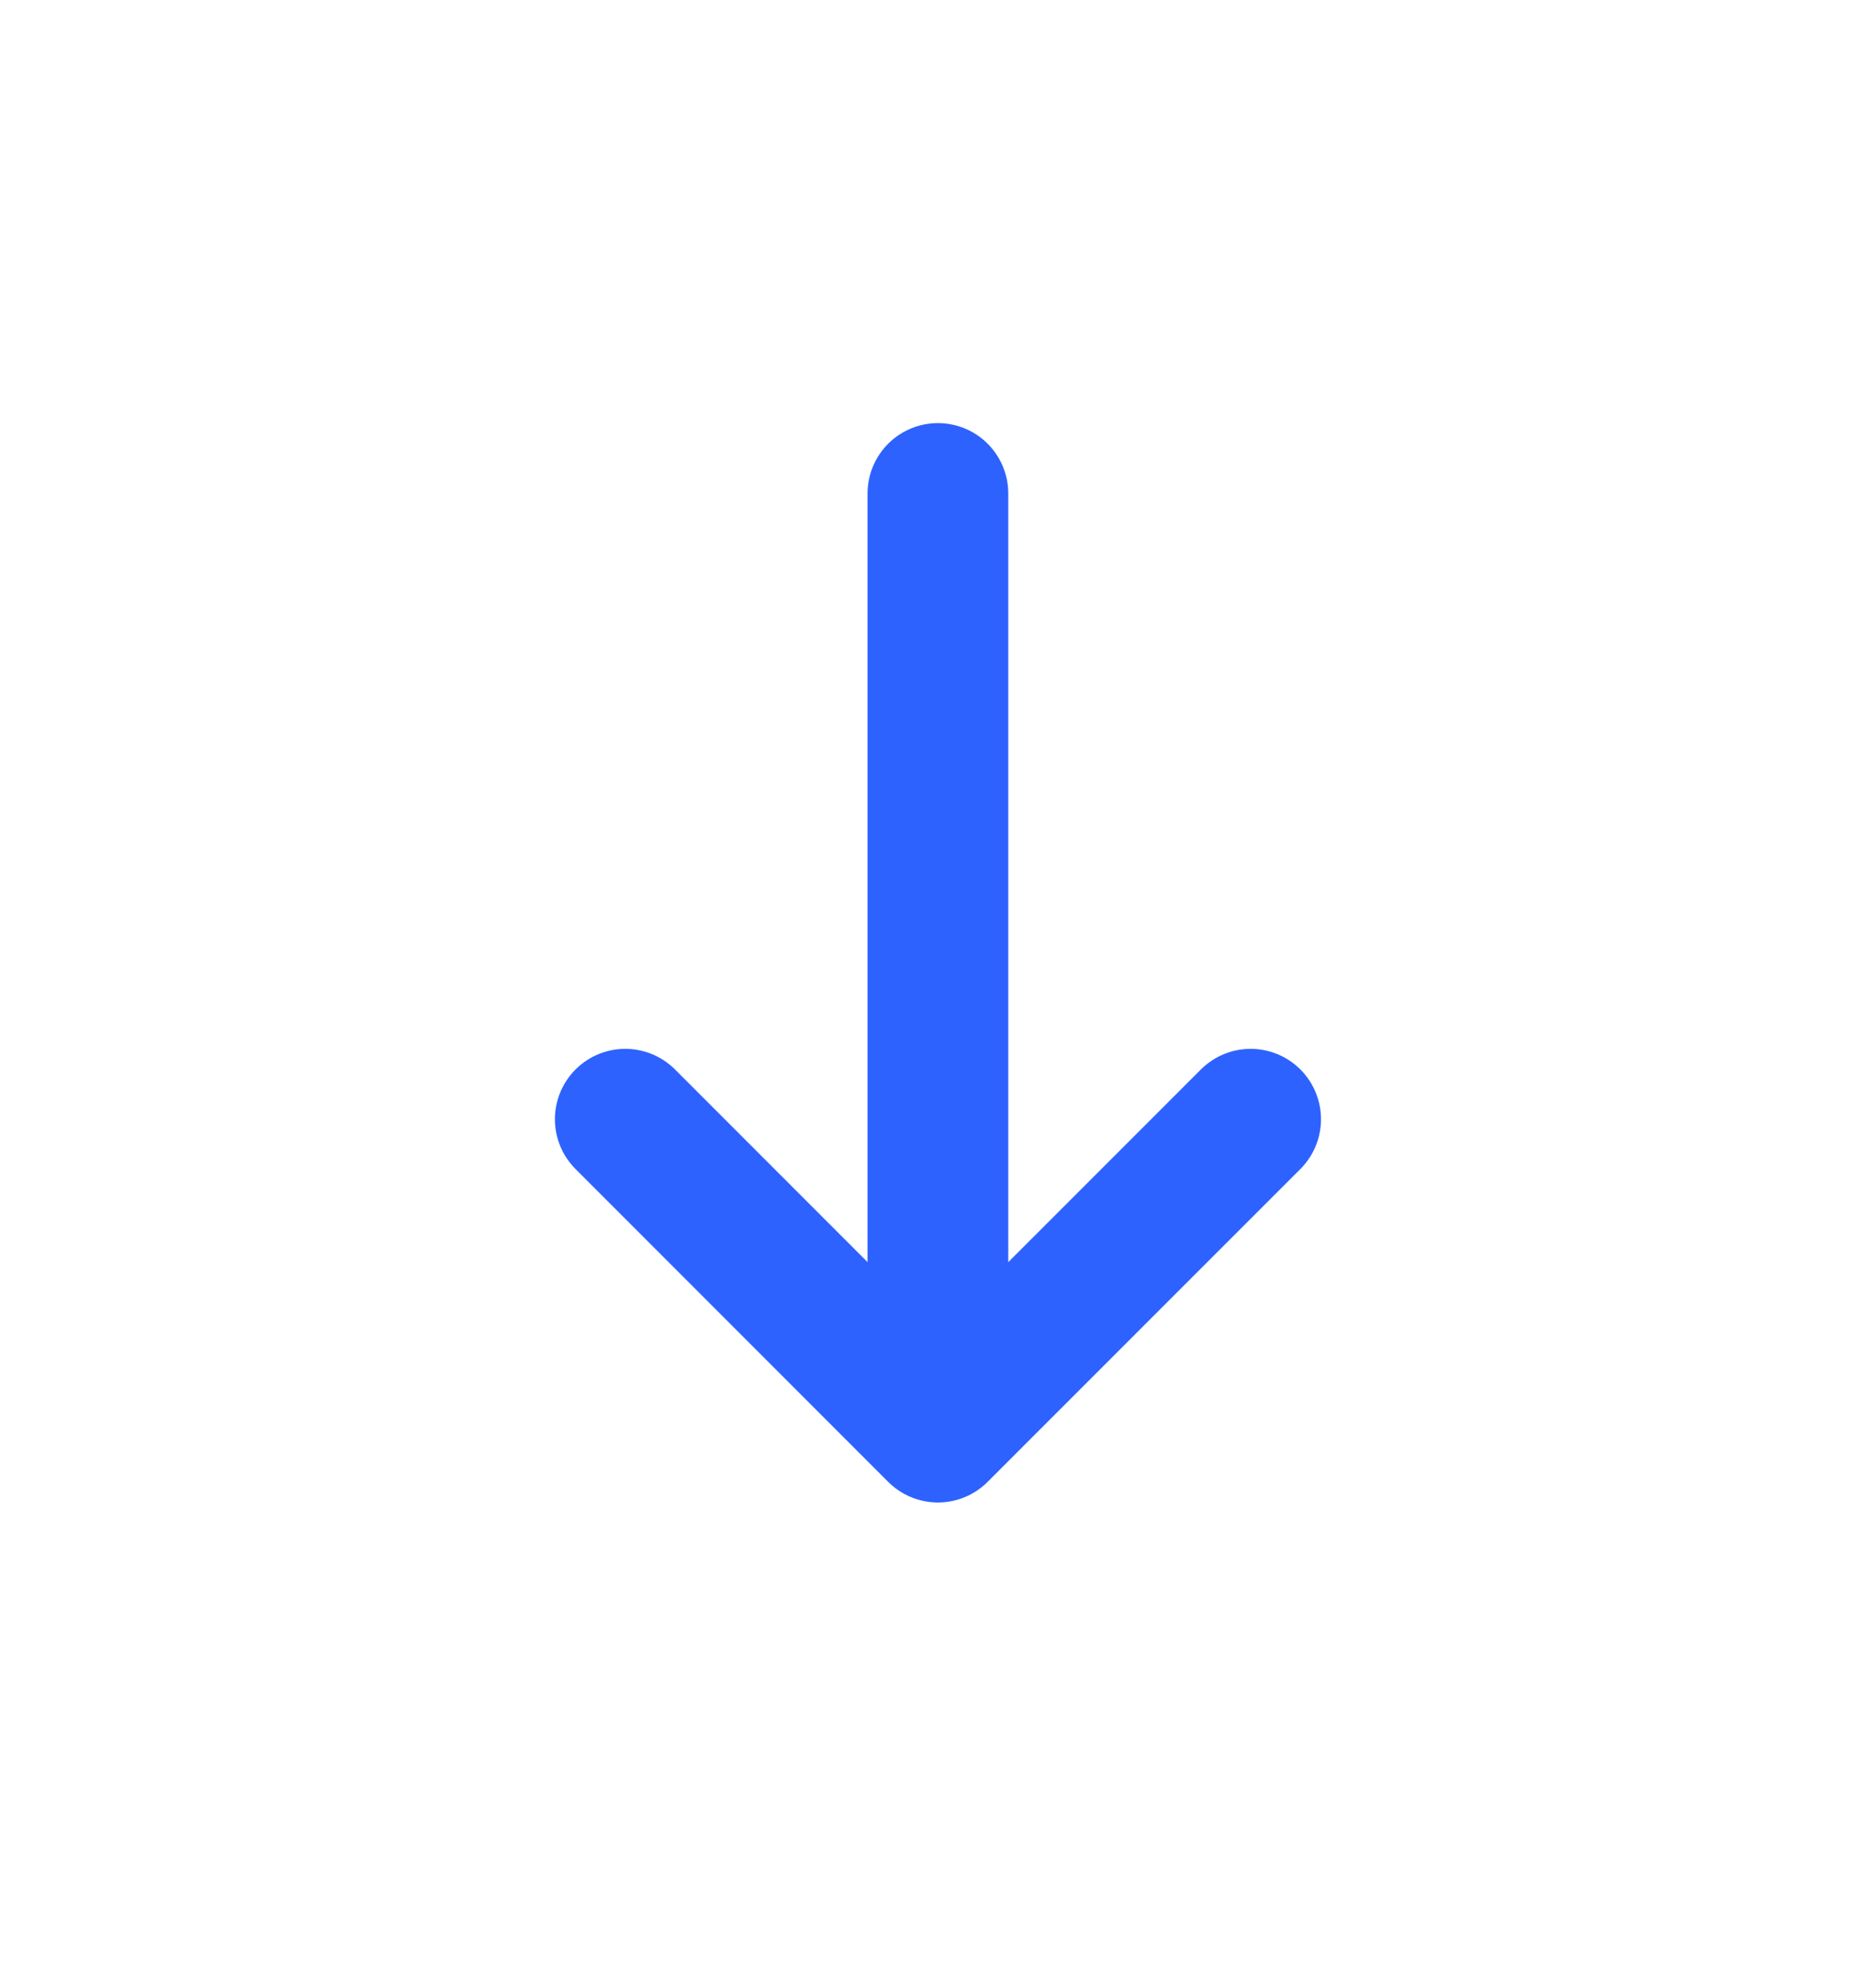
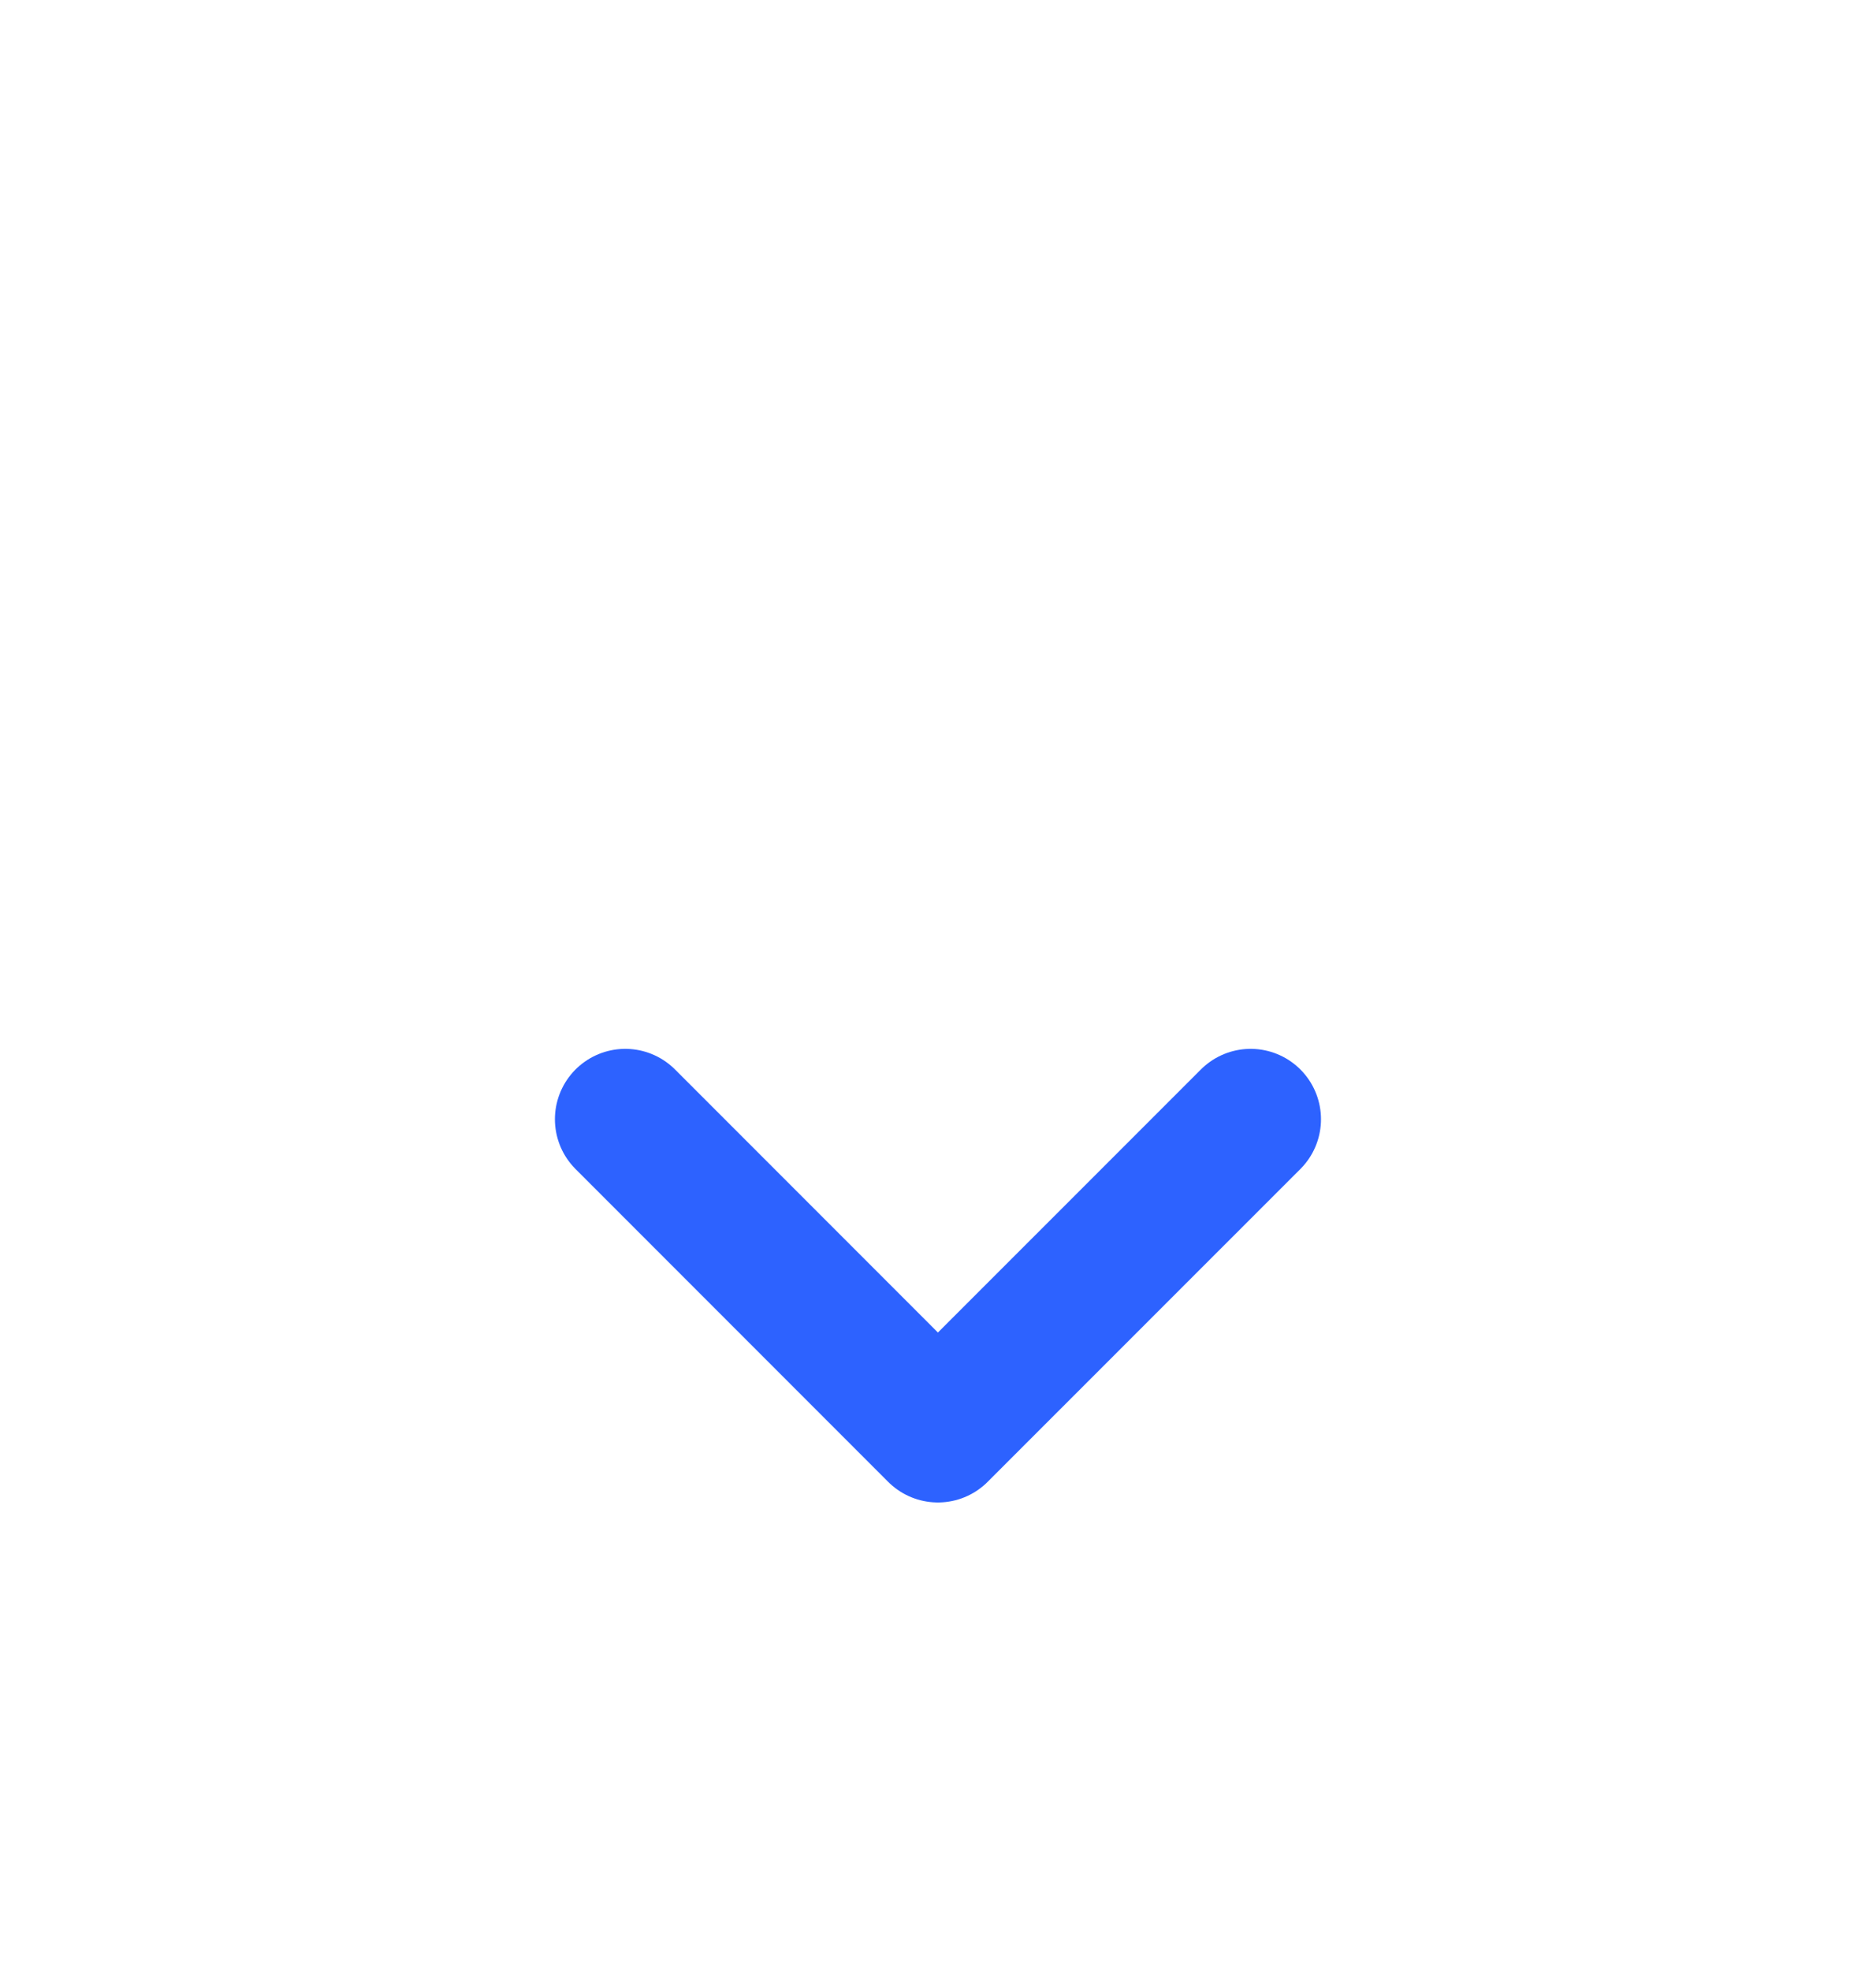
<svg xmlns="http://www.w3.org/2000/svg" width="20" height="21" viewBox="0 0 20 21" fill="none">
-   <path d="M13.333 11.925L9.999 15.258M9.999 15.258L6.666 11.925M9.999 15.258L9.999 5.258" stroke="#2D62FF" stroke-width="1.5" stroke-miterlimit="10" stroke-linecap="round" stroke-linejoin="round" />
+   <path d="M13.333 11.925L9.999 15.258M9.999 15.258L6.666 11.925M9.999 15.258" stroke="#2D62FF" stroke-width="1.5" stroke-miterlimit="10" stroke-linecap="round" stroke-linejoin="round" />
</svg>